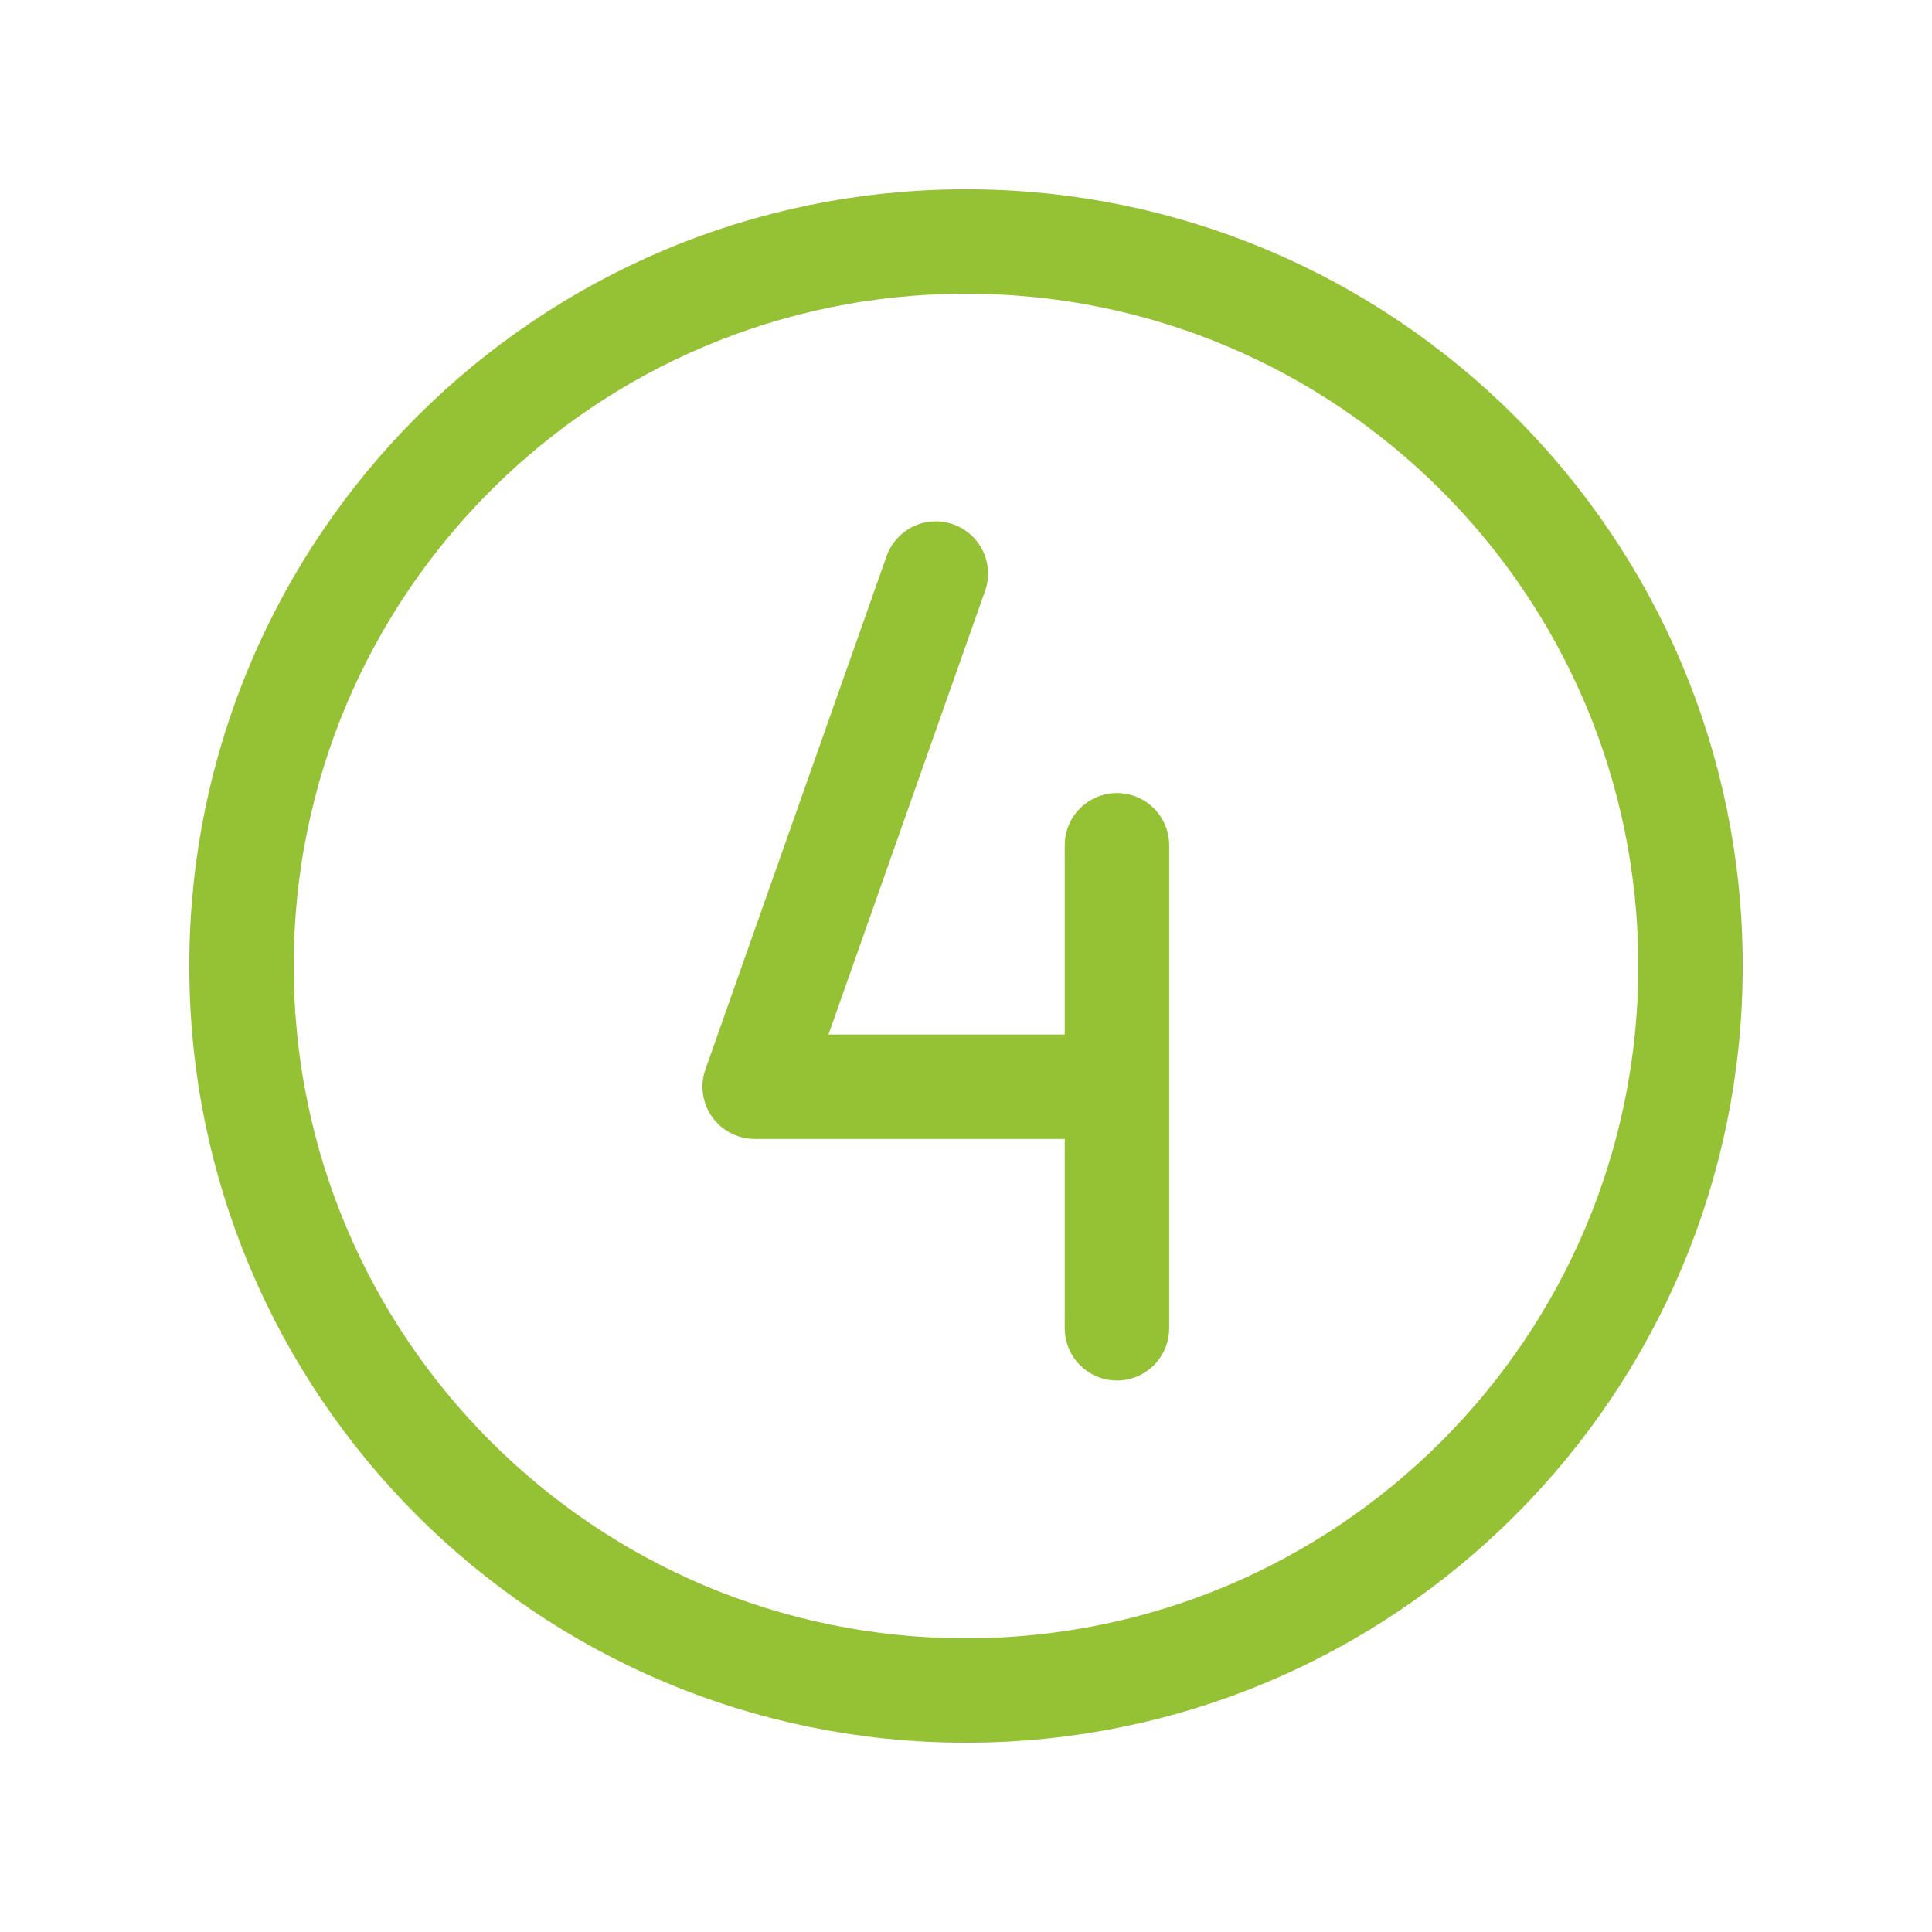
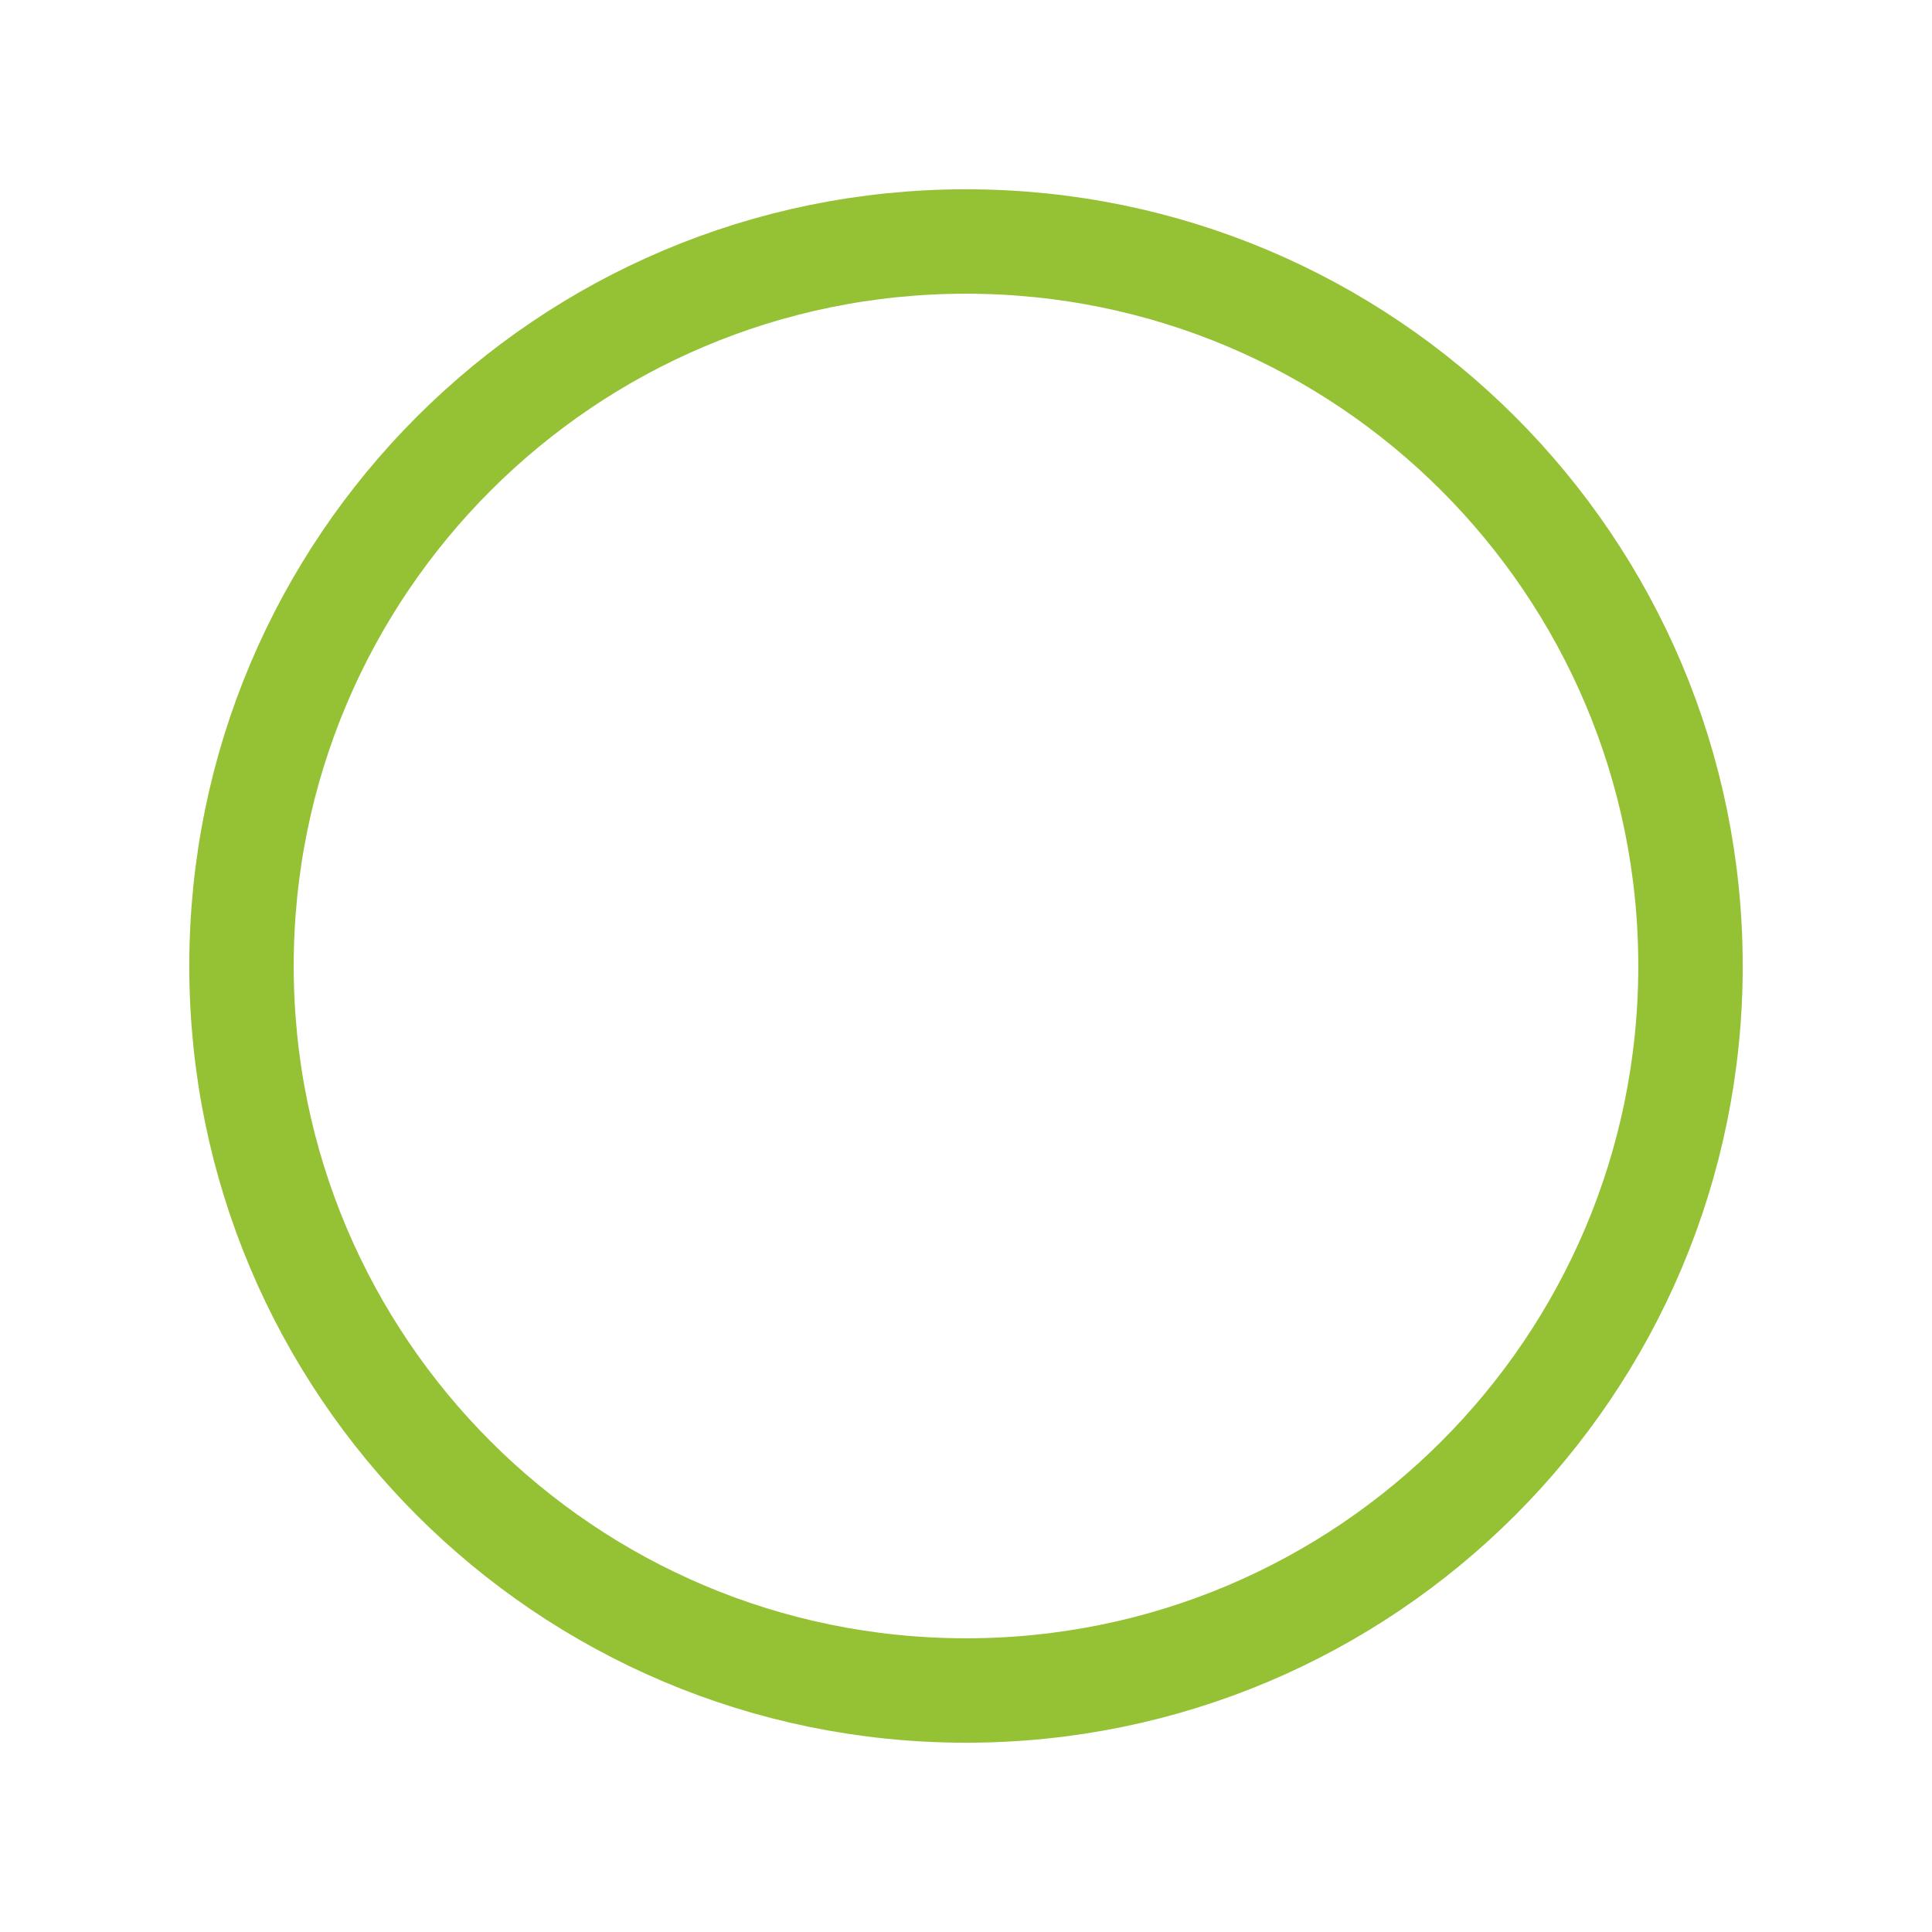
<svg xmlns="http://www.w3.org/2000/svg" width="37" height="37" viewBox="0 0 37 37" fill="none">
  <path d="M18.5 32.375C26.163 32.375 32.375 26.163 32.375 18.5C32.375 10.837 26.163 4.625 18.5 4.625C10.837 4.625 4.625 10.837 4.625 18.5C4.625 26.163 10.837 32.375 18.5 32.375Z" stroke="#95C135" stroke-width="2" stroke-miterlimit="10" />
-   <path d="M17.922 10.984L14.453 20.812H21.391M21.391 16.188V25.438" stroke="#95C135" stroke-width="2" stroke-linecap="round" stroke-linejoin="round" />
</svg>